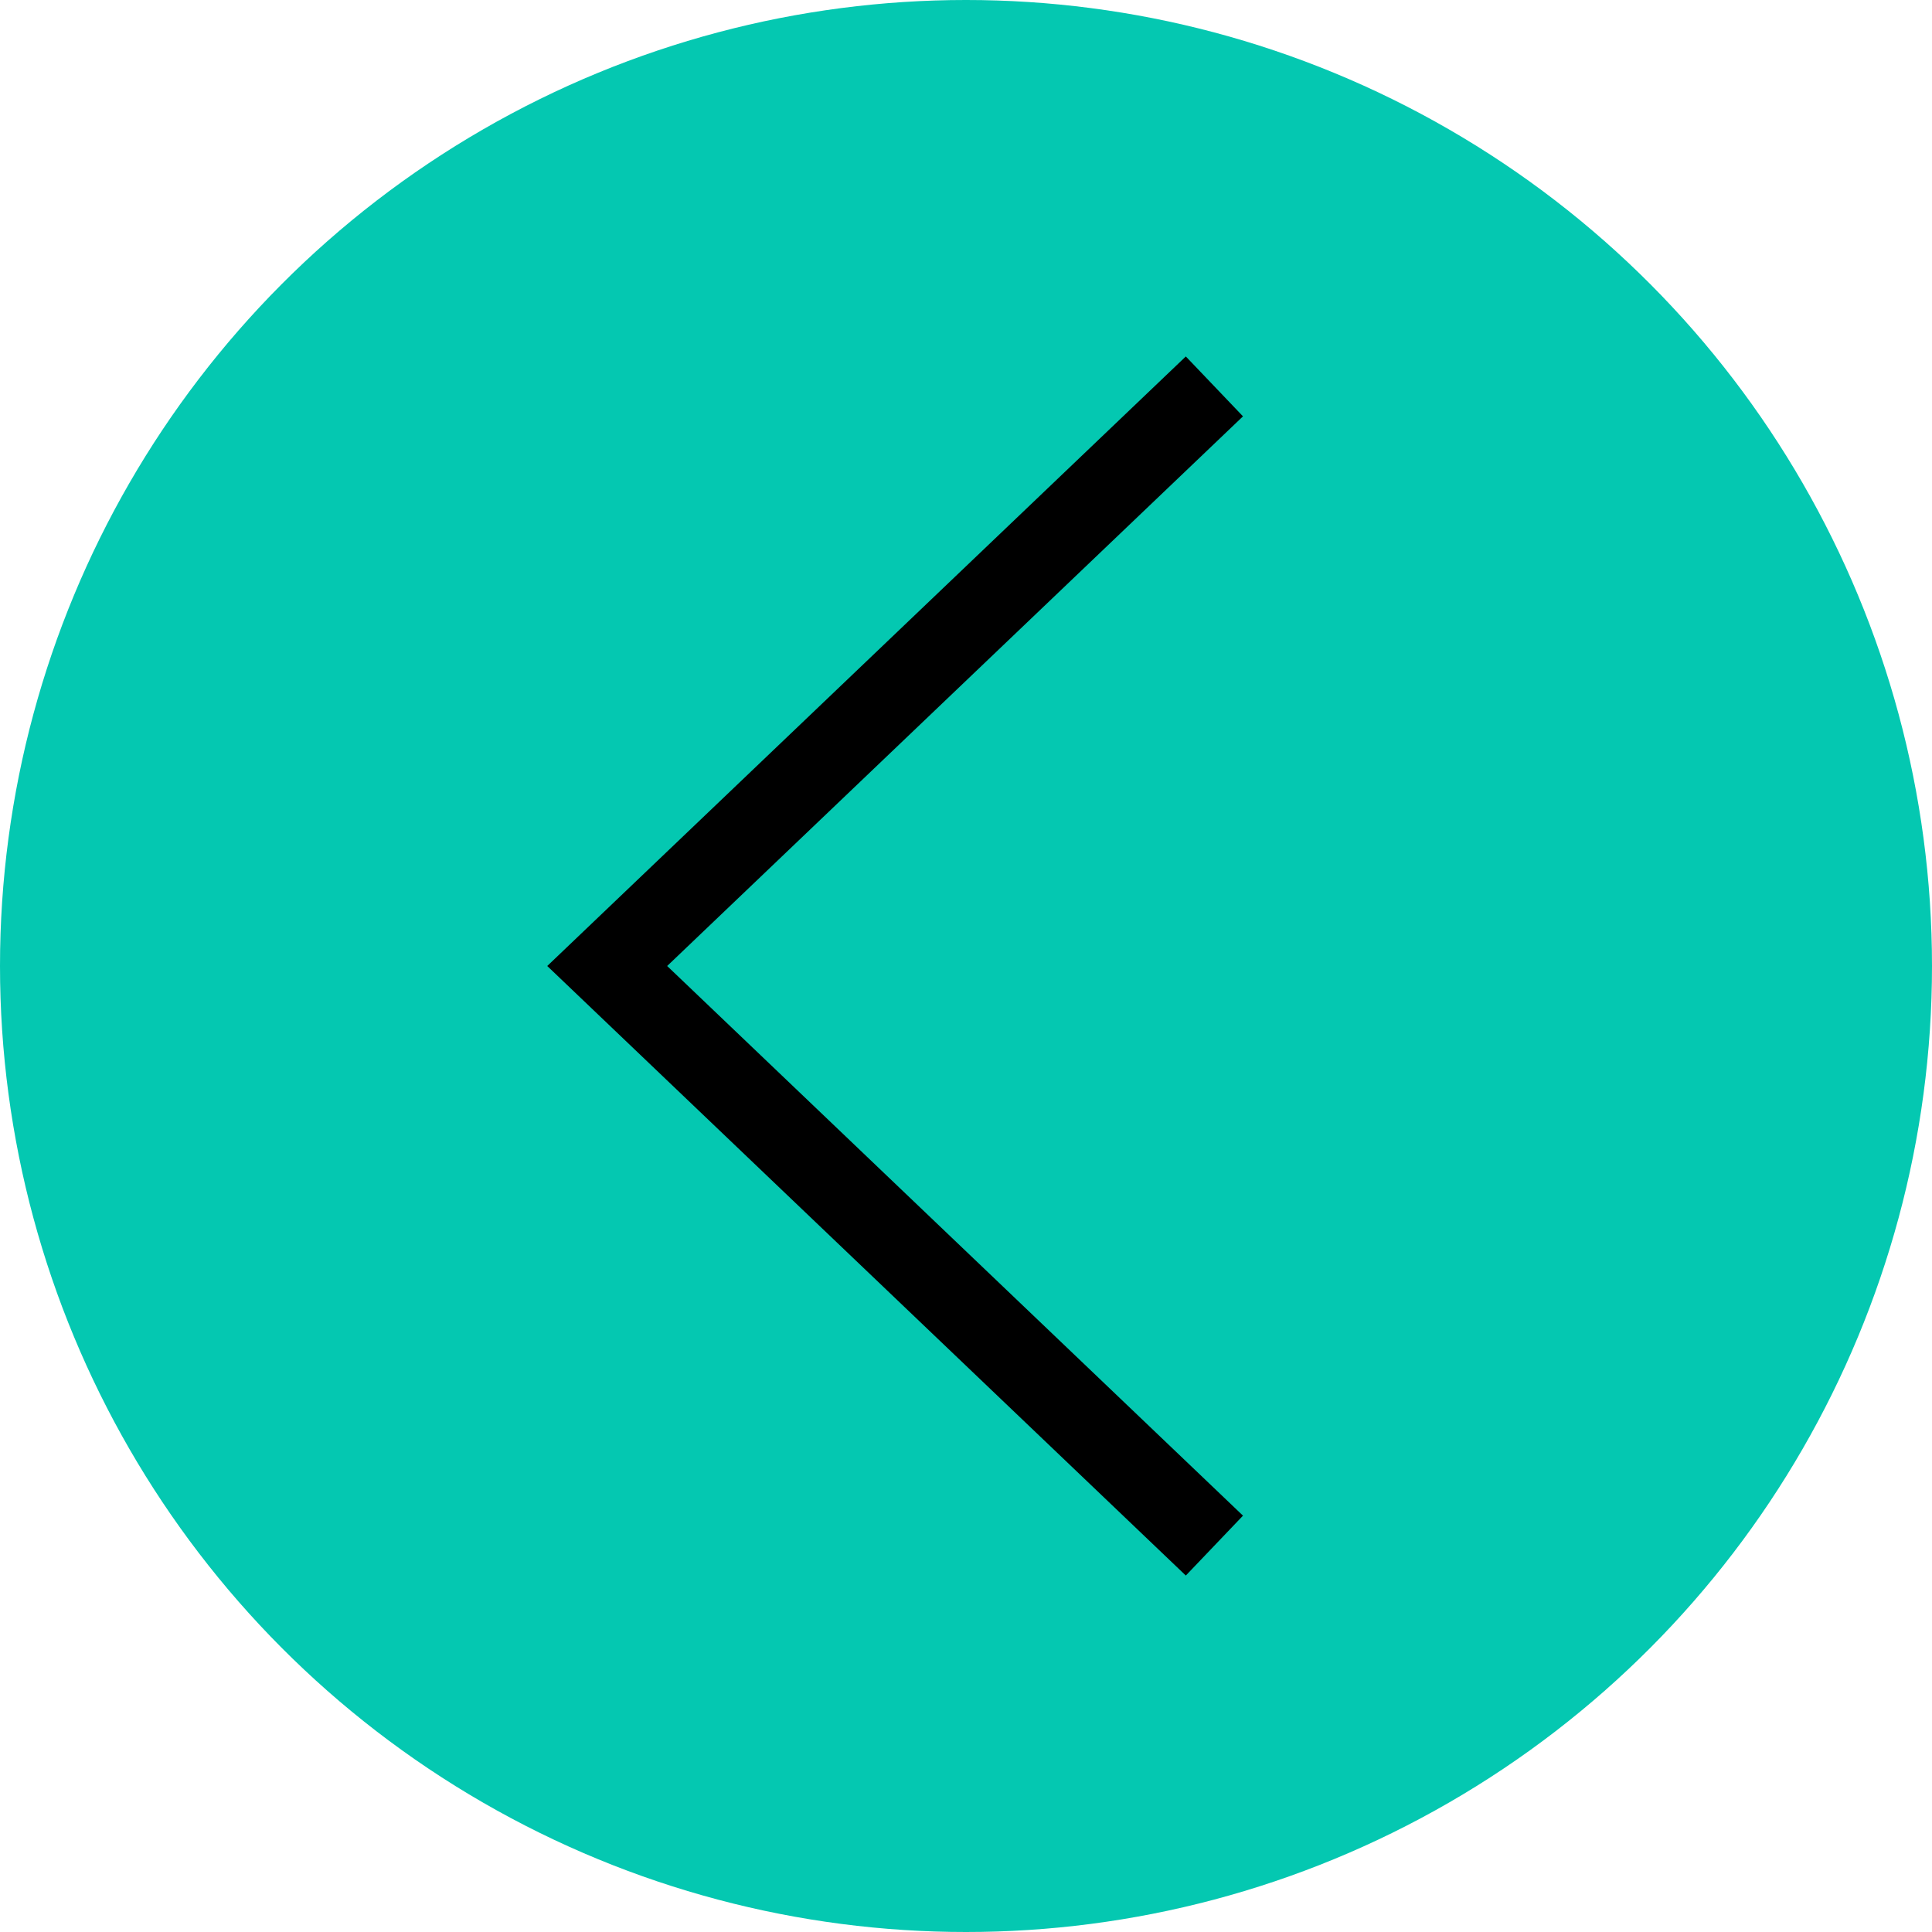
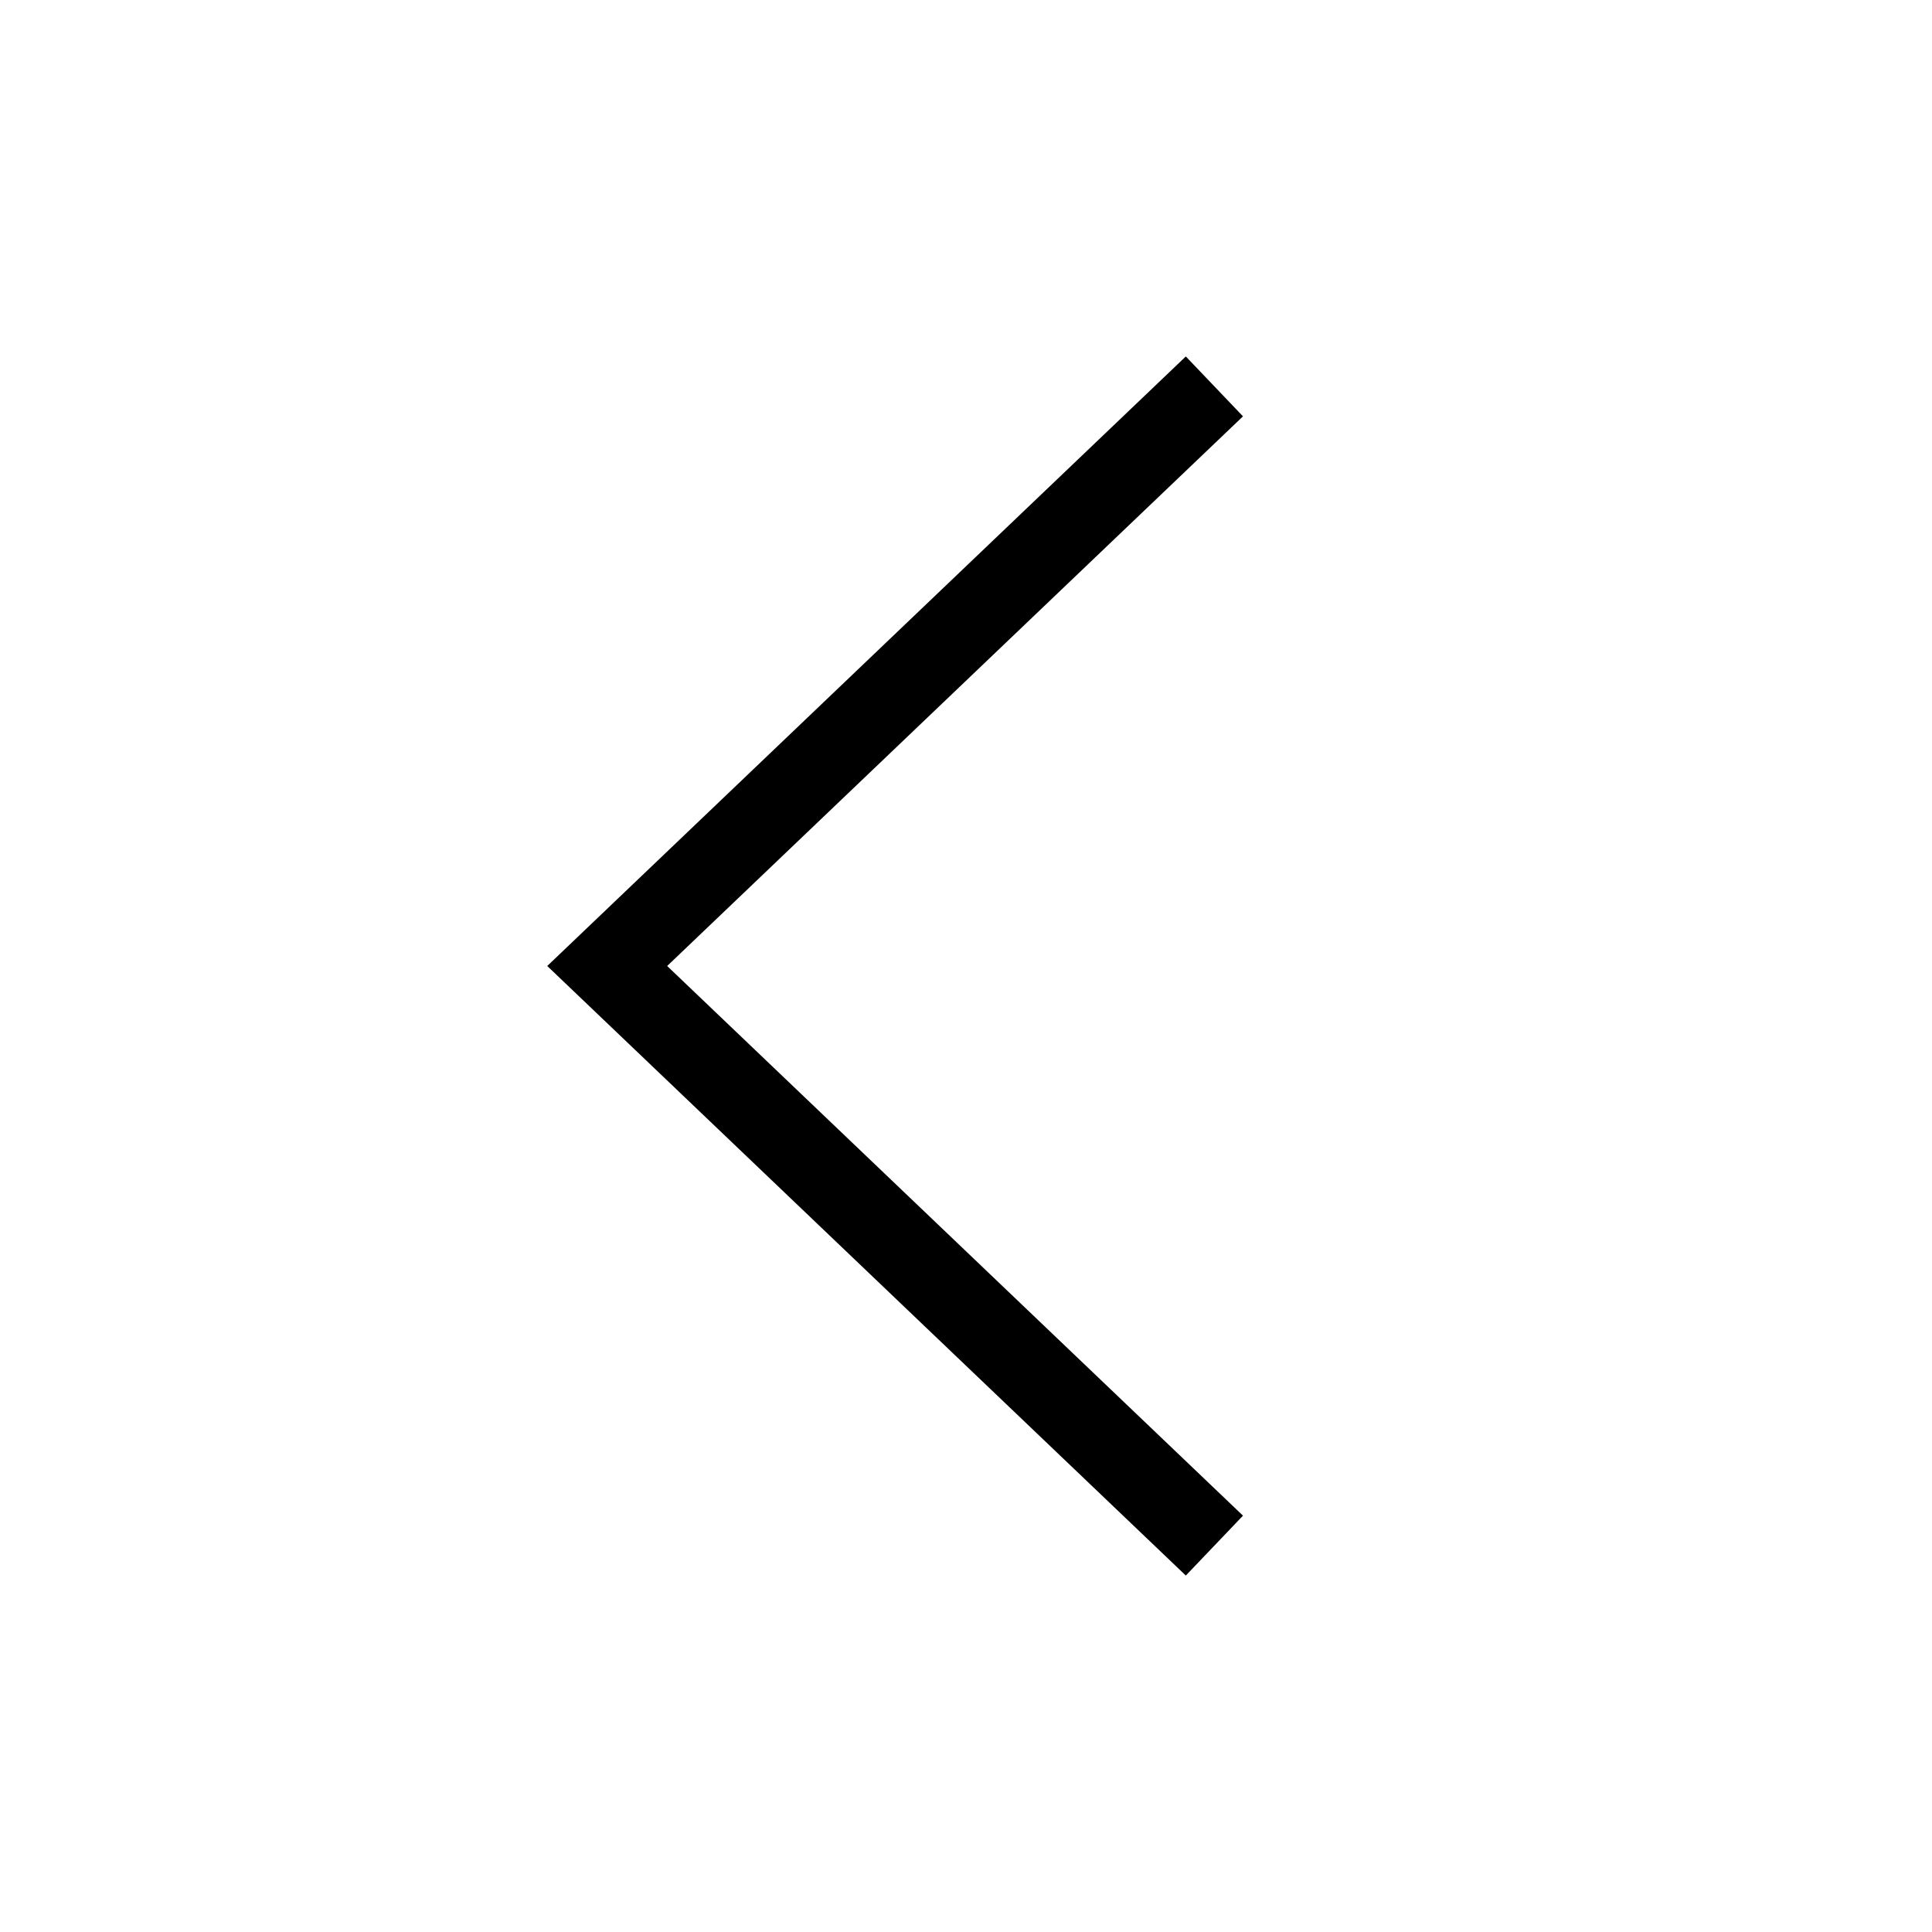
<svg xmlns="http://www.w3.org/2000/svg" width="35" height="35" fill="none">
-   <circle cx="17.5" cy="17.5" r="17.5" transform="rotate(-180 17.5 17.5)" fill="#04C8B1" />
  <path d="M22 28L11 17.5 22 7" stroke="#000" stroke-width="1.5" />
</svg>